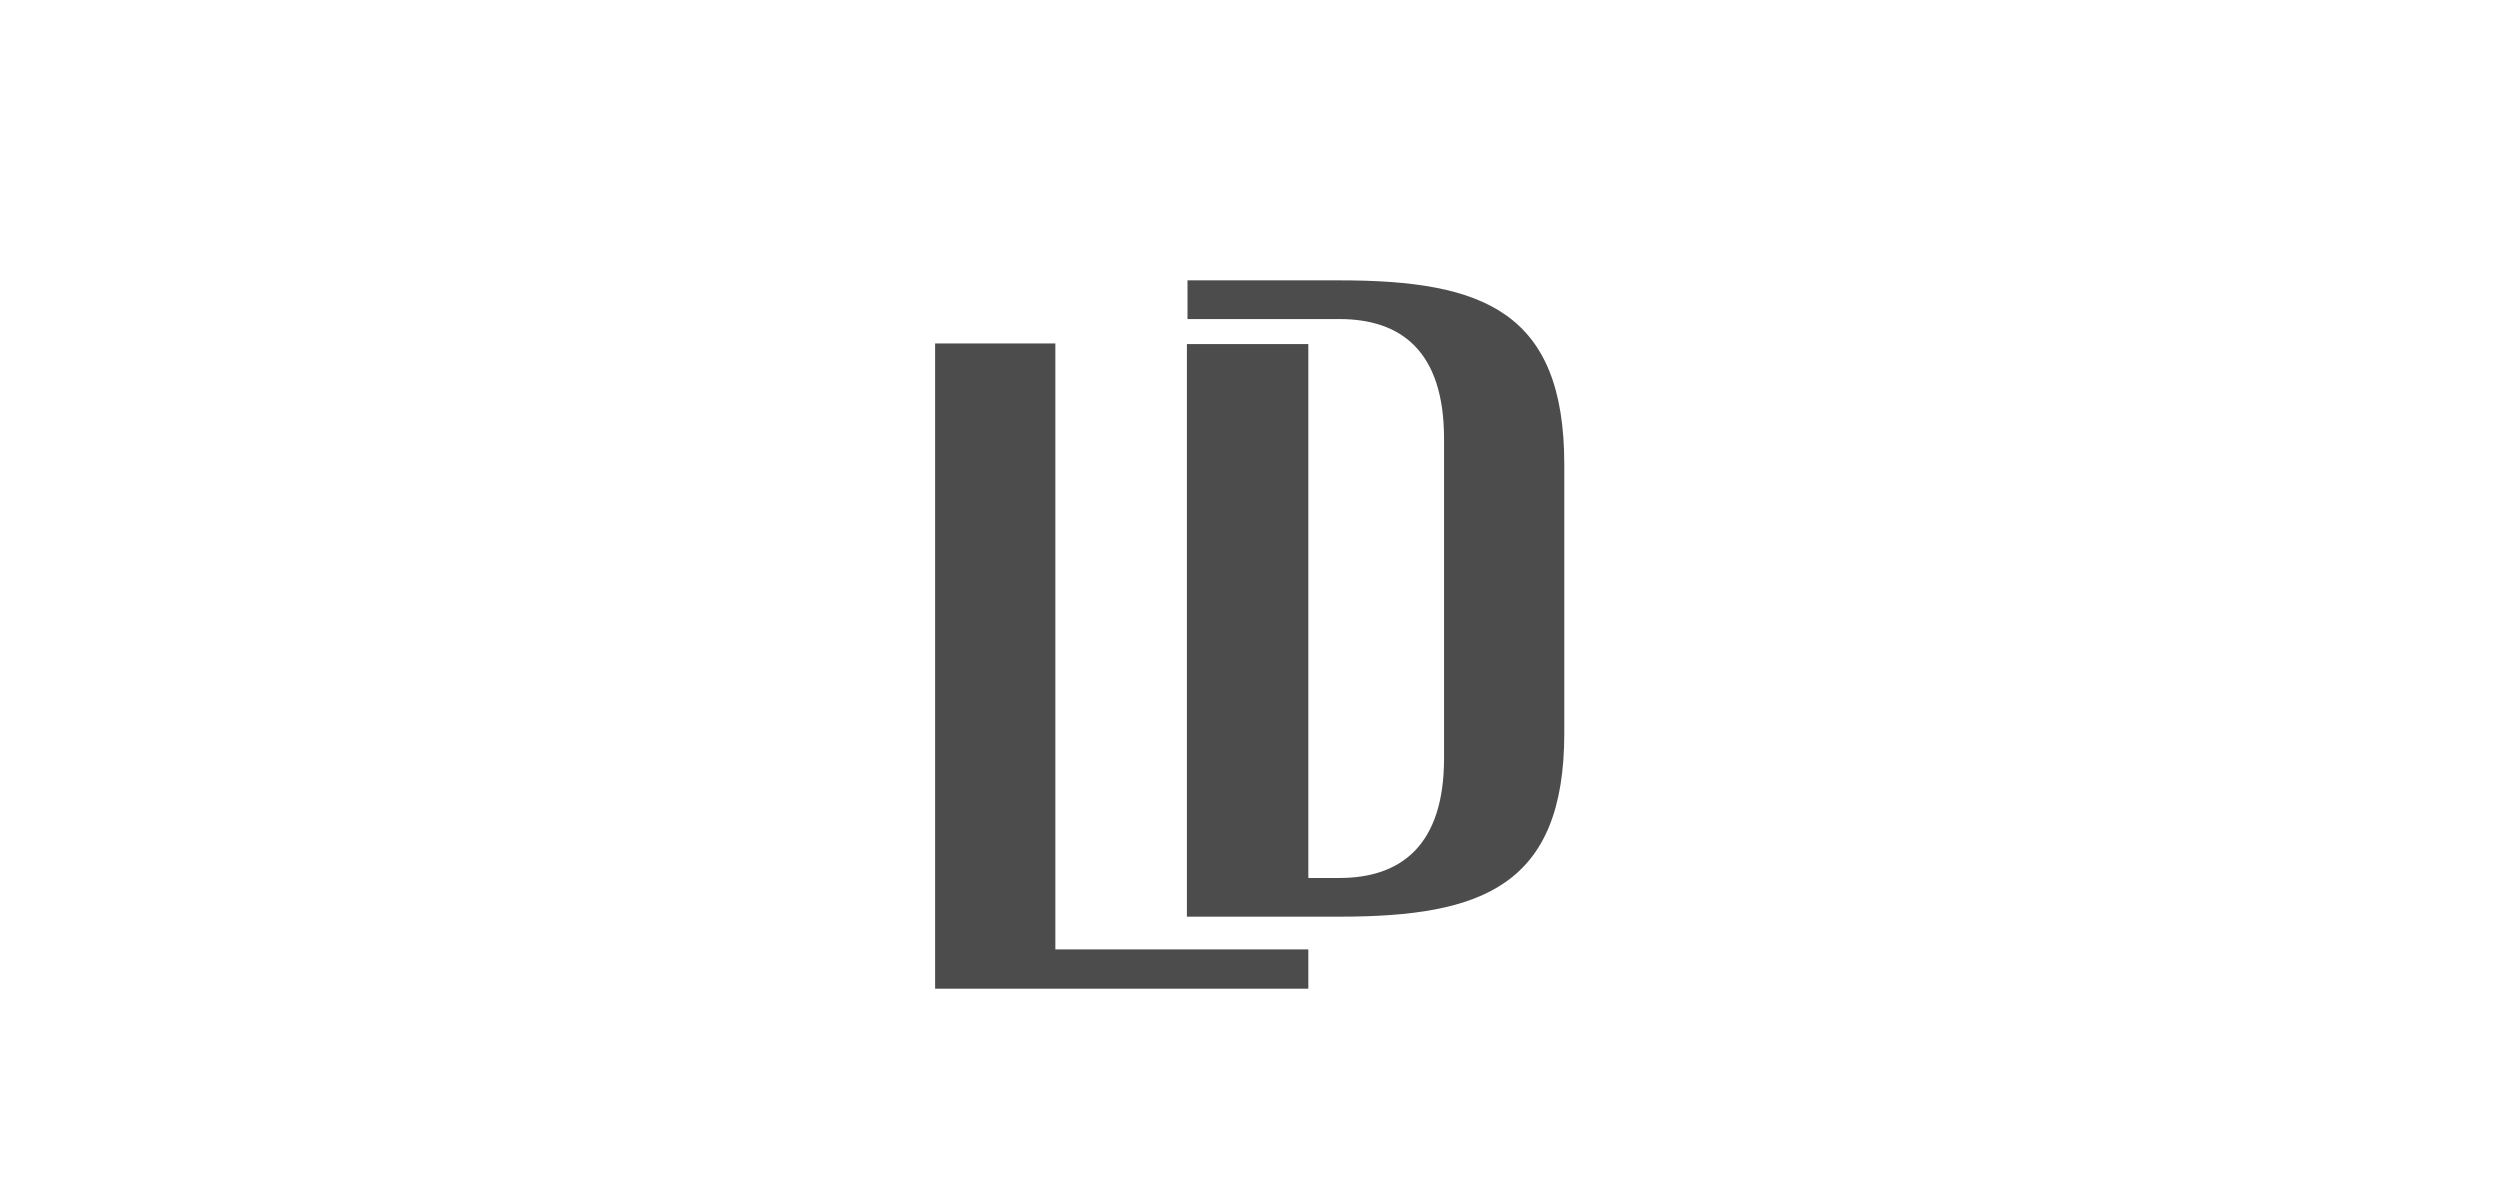
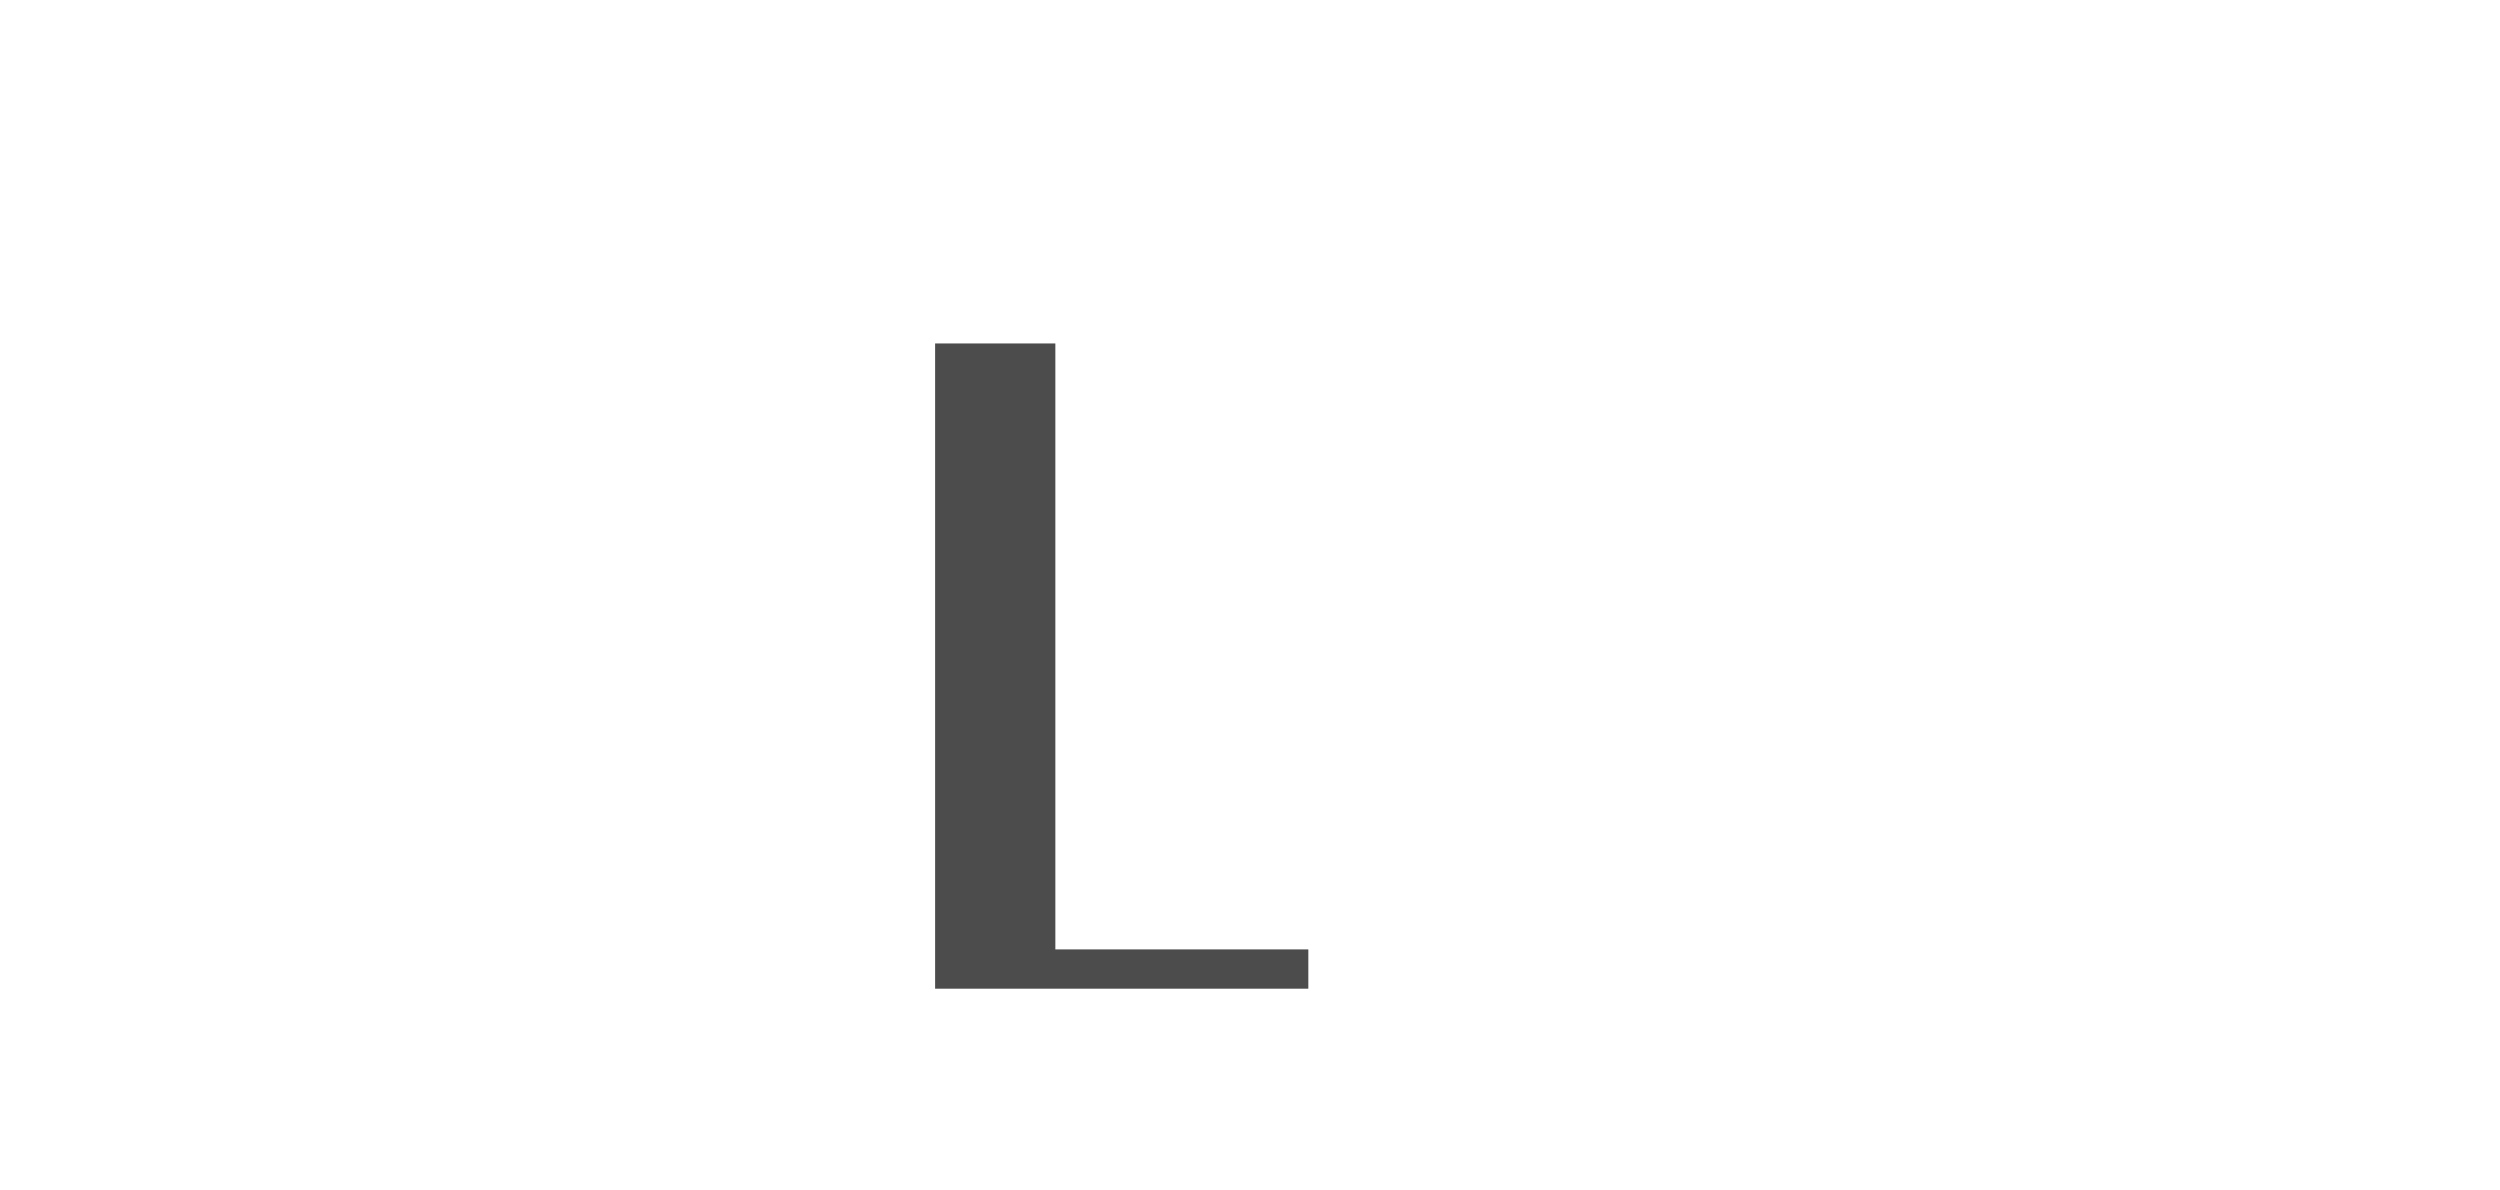
<svg xmlns="http://www.w3.org/2000/svg" version="1.1" viewBox="0 0 420 200">
  <defs>
    <style>
      .cls-1 {
        fill: #4c4c4c;
      }
    </style>
  </defs>
  <g>
    <g id="Logotypy">
      <g>
-         <path class="cls-1" d="M225.2,47.1h-25.7v6.5h25.5c10.4,0,17.6,5.4,17.6,20.1v53.7c0,14.7-7.3,20.1-17.6,20.1h-5.2V57.8h-20.4v96.2h25.7c23.9,0,37.7-5.2,37.7-30.8v-45.2c0-25.7-13.7-30.9-37.7-30.9" />
        <polygon class="cls-1" points="177.3 57.7 157.1 57.7 157.1 166.1 219.8 166.1 219.8 159.5 177.3 159.5 177.3 57.7" />
      </g>
    </g>
  </g>
</svg>